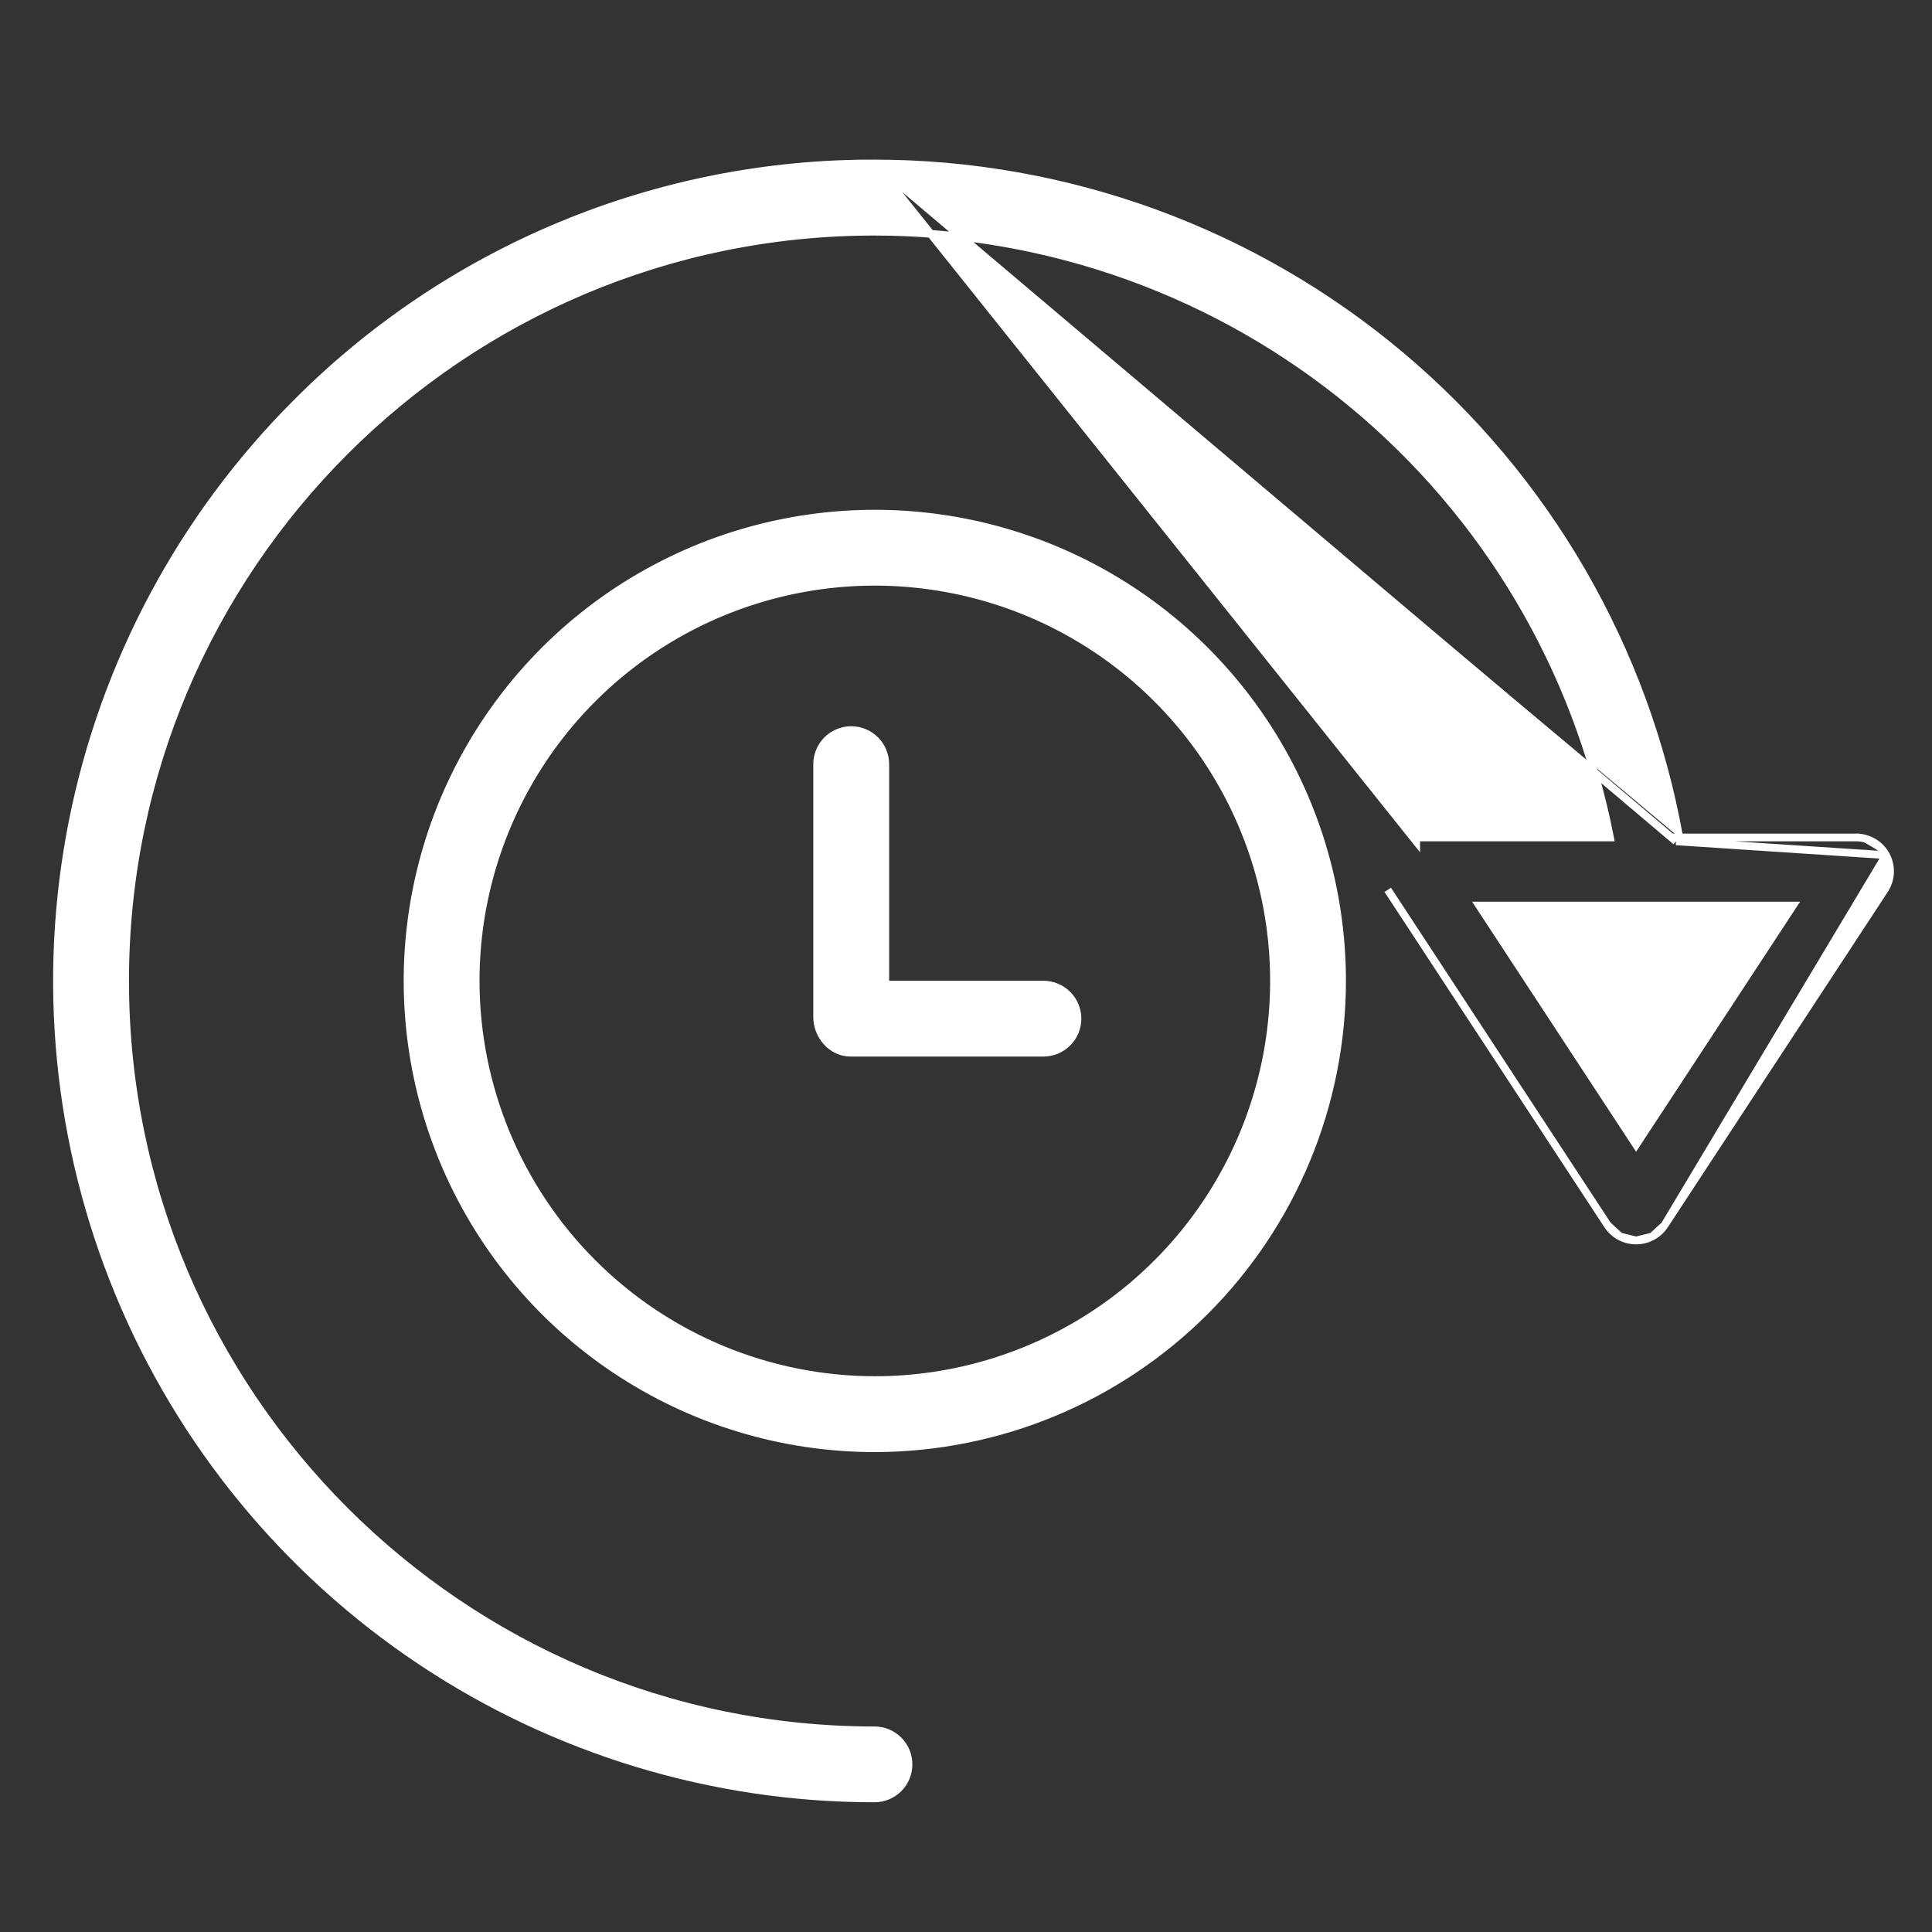
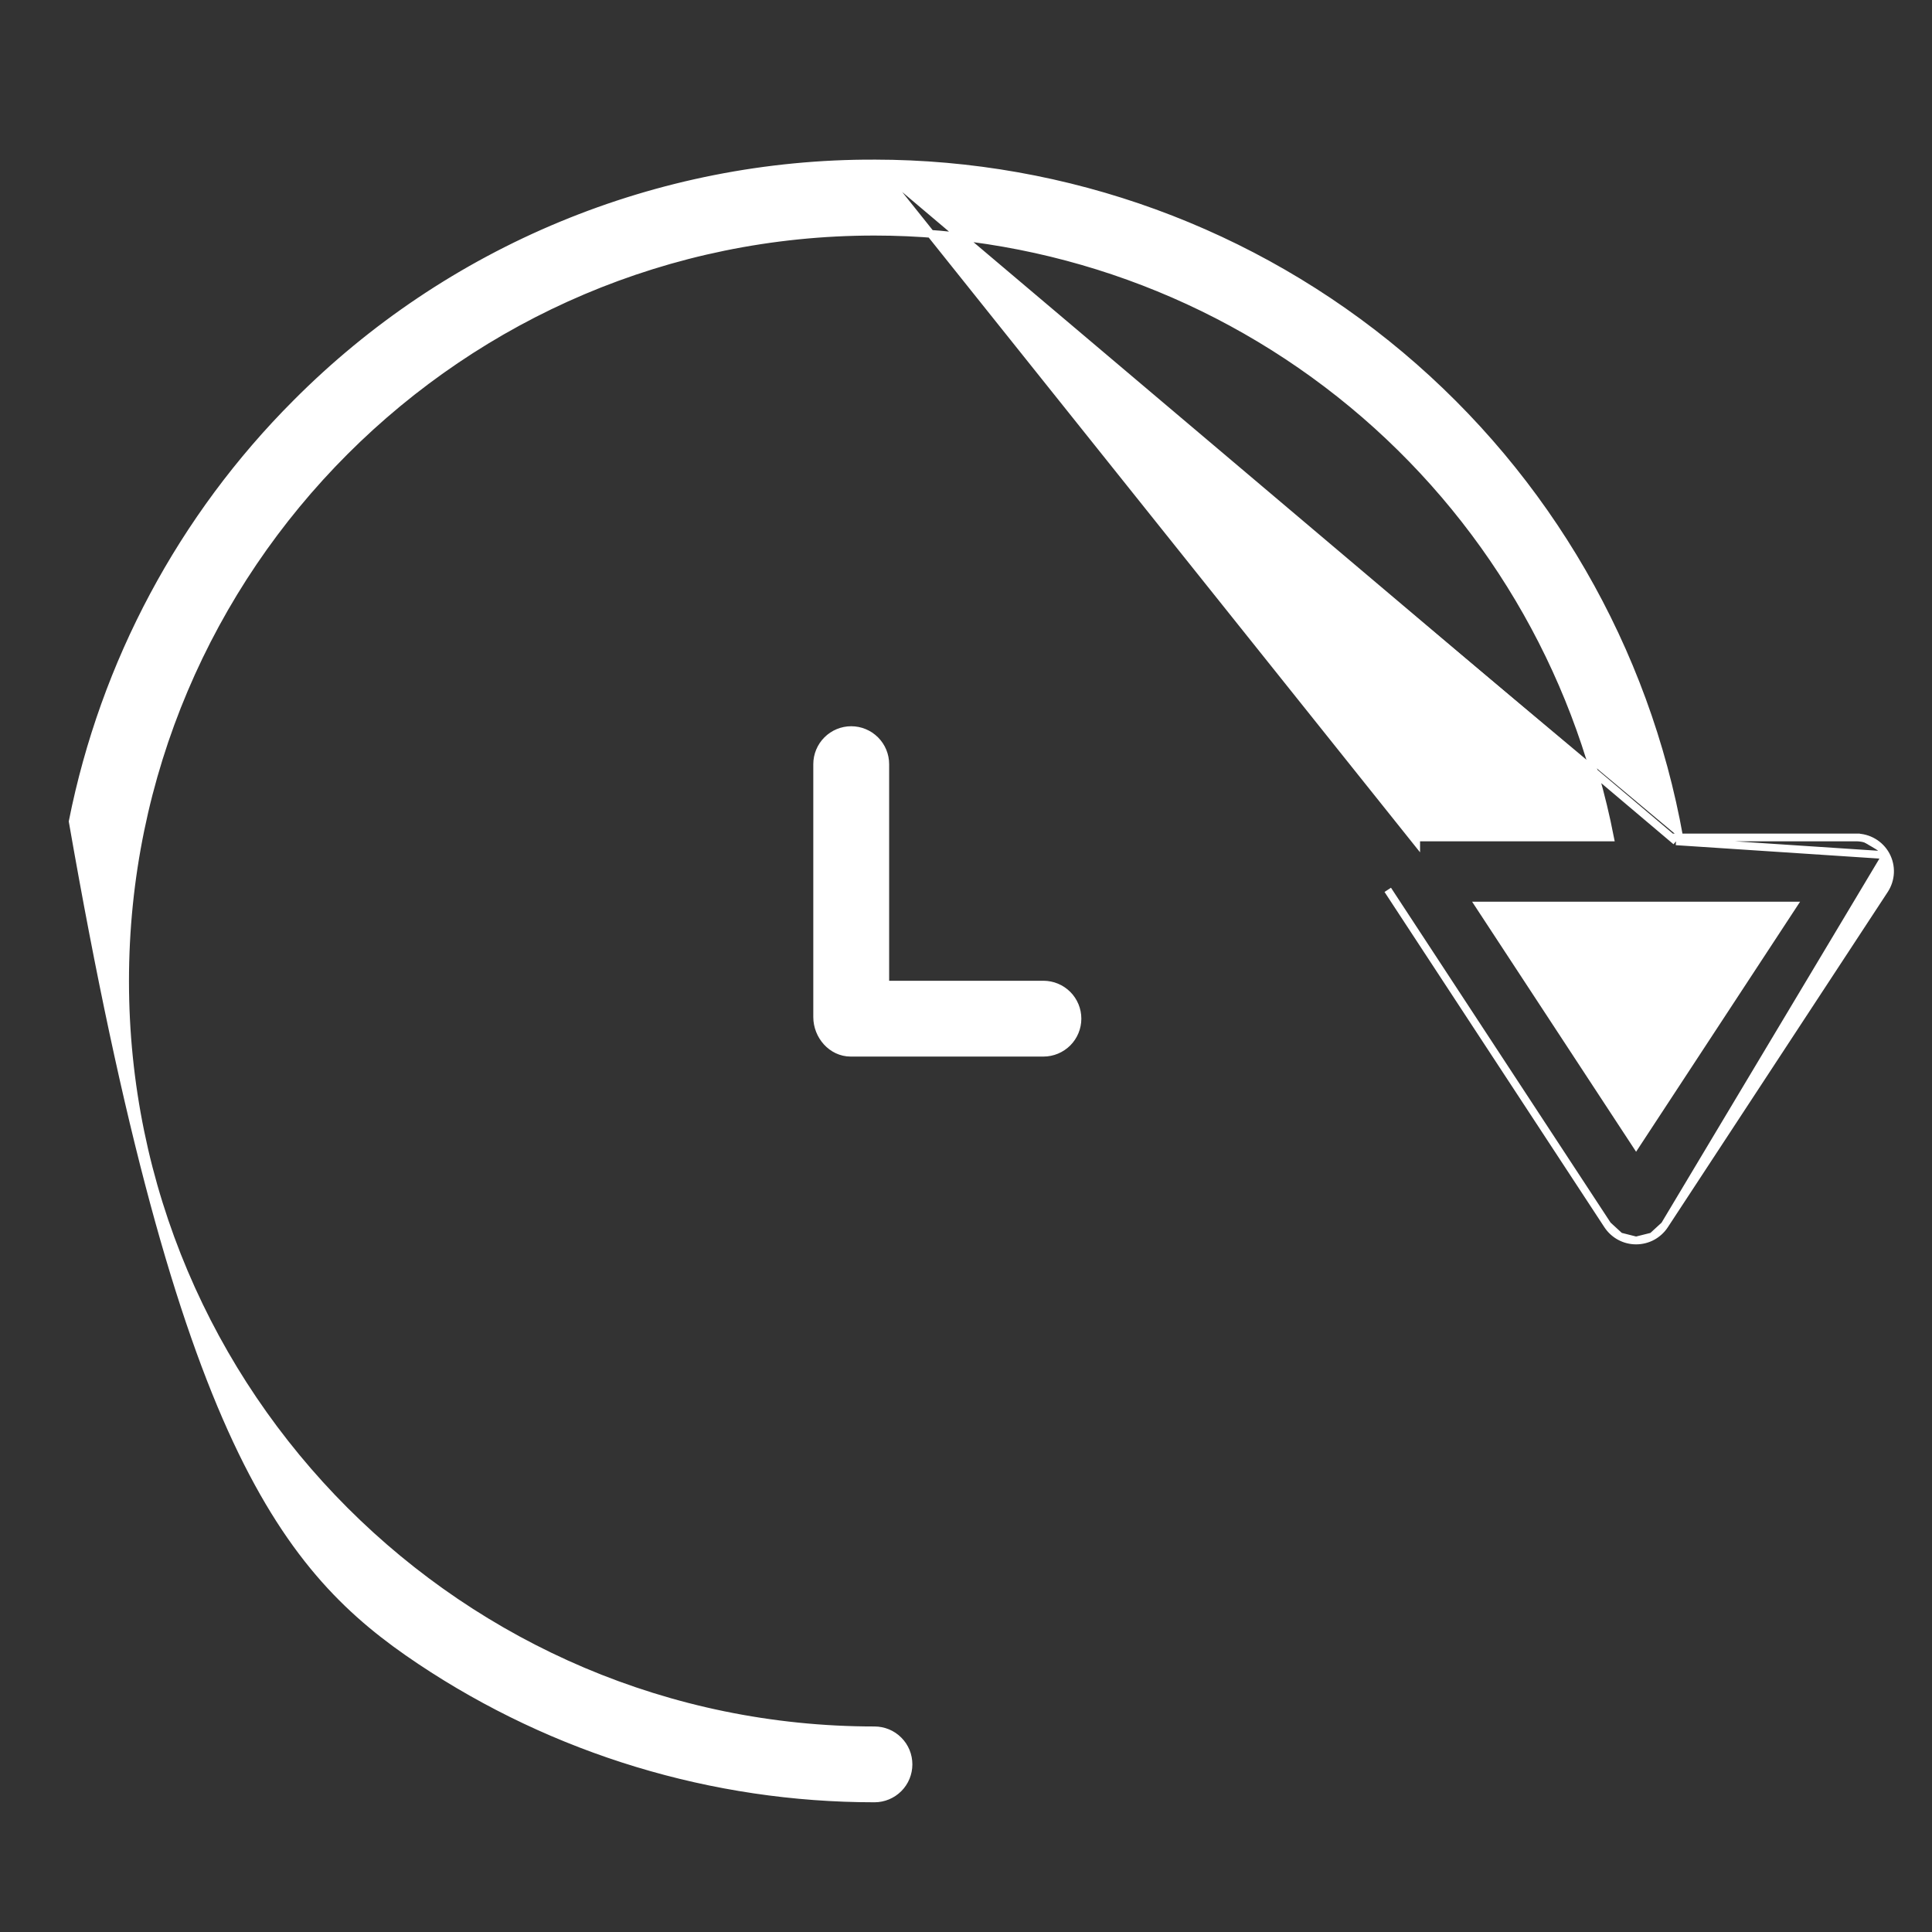
<svg xmlns="http://www.w3.org/2000/svg" width="50" height="50" viewBox="0 0 50 50" fill="none">
  <rect x="0" y="0" width="50" height="50" fill="#333333" stroke="none" />
-   <path d="M34.733 25.387V25.387C34.733 22.995 34.024 20.657 32.695 18.668C31.366 16.679 29.478 15.129 27.268 14.214C25.058 13.299 22.627 13.059 20.281 13.526C17.935 13.992 15.78 15.144 14.089 16.835C12.398 18.527 11.246 20.682 10.78 23.027C10.313 25.373 10.553 27.805 11.468 30.014C12.383 32.224 13.933 34.113 15.922 35.441C17.91 36.77 20.248 37.48 22.64 37.48H22.64C25.846 37.476 28.92 36.201 31.187 33.934C33.454 31.666 34.73 28.593 34.733 25.387ZM12.31 25.387C12.31 23.343 12.916 21.346 14.051 19.647C15.186 17.948 16.799 16.624 18.687 15.842C20.575 15.06 22.652 14.856 24.656 15.255C26.66 15.653 28.5 16.637 29.945 18.082C31.39 19.526 32.374 21.367 32.772 23.371C33.171 25.375 32.966 27.452 32.184 29.34C31.402 31.227 30.078 32.841 28.38 33.976C26.681 35.111 24.683 35.717 22.64 35.717C19.901 35.714 17.276 34.624 15.339 32.688C13.402 30.751 12.313 28.125 12.31 25.387Z" fill="white" stroke="white" stroke-width="0.2" />
  <path d="M27.885 26.363C27.885 26.129 27.792 25.905 27.627 25.74C27.461 25.575 27.237 25.482 27.003 25.482H22.911V19.777C22.911 19.543 22.818 19.319 22.653 19.154C22.487 18.988 22.263 18.895 22.029 18.895C21.796 18.895 21.572 18.988 21.406 19.154C21.241 19.319 21.148 19.543 21.148 19.777V26.322C21.148 26.8 21.521 27.244 22.017 27.244H27.003C27.237 27.244 27.461 27.151 27.627 26.986C27.792 26.821 27.885 26.597 27.885 26.363Z" fill="white" stroke="white" stroke-width="0.2" />
-   <path d="M43.079 31.707L43.079 31.707L48.77 23.031C48.77 23.031 48.77 23.031 48.77 23.031C48.857 22.898 48.907 22.745 48.914 22.586C48.921 22.428 48.884 22.27 48.809 22.131H48.809M43.079 31.707L48.809 22.131M43.079 31.707C42.999 31.829 42.889 31.929 42.761 31.999M43.079 31.707L42.761 31.999M48.809 22.131C48.733 21.991 48.62 21.875 48.484 21.795C48.347 21.714 48.191 21.672 48.033 21.673M48.809 22.131L43.375 21.773M48.033 21.673C48.033 21.673 48.033 21.673 48.032 21.673L48.033 21.773V21.673H48.033ZM48.033 21.673H43.459M43.459 21.673C43.464 21.701 43.469 21.728 43.474 21.756L43.375 21.773M43.459 21.673C42.588 16.799 40.035 12.384 36.245 9.197C32.432 5.991 27.612 4.233 22.631 4.231M43.459 21.673H43.375V21.773M43.375 21.773L22.631 4.231M22.631 4.231C19.852 4.223 17.099 4.767 14.531 5.831C11.963 6.894 9.632 8.457 7.672 10.427C4.713 13.386 2.698 17.155 1.881 21.259C1.065 25.363 1.484 29.617 3.085 33.483C4.686 37.349 7.398 40.653 10.877 42.978C14.356 45.302 18.447 46.543 22.631 46.543C22.865 46.543 23.089 46.45 23.254 46.285C23.42 46.12 23.512 45.895 23.512 45.662C23.512 45.428 23.42 45.204 23.254 45.039C23.089 44.873 22.865 44.781 22.631 44.781C11.938 44.781 3.238 36.081 3.238 25.388C3.238 14.694 11.938 5.996 22.631 5.996C27.15 5.997 31.527 7.576 35.007 10.46C38.455 13.318 40.808 17.28 41.667 21.673H36.651H36.651V21.773L22.631 4.231ZM42.761 31.999C42.632 32.068 42.488 32.104 42.342 32.104M42.761 31.999L42.342 32.104M42.342 32.104C42.196 32.104 42.052 32.068 41.923 31.998M42.342 32.104L41.923 31.998M41.923 31.998C41.795 31.929 41.685 31.828 41.605 31.706M41.923 31.998L41.605 31.706M41.605 31.706L35.915 23.029L41.605 31.706ZM38.283 23.436L42.342 29.625L46.401 23.436H38.283Z" fill="white" stroke="white" stroke-width="0.2" />
+   <path d="M43.079 31.707L43.079 31.707L48.77 23.031C48.77 23.031 48.77 23.031 48.77 23.031C48.857 22.898 48.907 22.745 48.914 22.586C48.921 22.428 48.884 22.27 48.809 22.131H48.809M43.079 31.707L48.809 22.131M43.079 31.707C42.999 31.829 42.889 31.929 42.761 31.999M43.079 31.707L42.761 31.999M48.809 22.131C48.733 21.991 48.62 21.875 48.484 21.795C48.347 21.714 48.191 21.672 48.033 21.673M48.809 22.131L43.375 21.773M48.033 21.673C48.033 21.673 48.033 21.673 48.032 21.673L48.033 21.773V21.673H48.033ZM48.033 21.673H43.459M43.459 21.673C43.464 21.701 43.469 21.728 43.474 21.756L43.375 21.773M43.459 21.673C42.588 16.799 40.035 12.384 36.245 9.197C32.432 5.991 27.612 4.233 22.631 4.231M43.459 21.673H43.375V21.773M43.375 21.773L22.631 4.231M22.631 4.231C19.852 4.223 17.099 4.767 14.531 5.831C11.963 6.894 9.632 8.457 7.672 10.427C4.713 13.386 2.698 17.155 1.881 21.259C4.686 37.349 7.398 40.653 10.877 42.978C14.356 45.302 18.447 46.543 22.631 46.543C22.865 46.543 23.089 46.45 23.254 46.285C23.42 46.12 23.512 45.895 23.512 45.662C23.512 45.428 23.42 45.204 23.254 45.039C23.089 44.873 22.865 44.781 22.631 44.781C11.938 44.781 3.238 36.081 3.238 25.388C3.238 14.694 11.938 5.996 22.631 5.996C27.15 5.997 31.527 7.576 35.007 10.46C38.455 13.318 40.808 17.28 41.667 21.673H36.651H36.651V21.773L22.631 4.231ZM42.761 31.999C42.632 32.068 42.488 32.104 42.342 32.104M42.761 31.999L42.342 32.104M42.342 32.104C42.196 32.104 42.052 32.068 41.923 31.998M42.342 32.104L41.923 31.998M41.923 31.998C41.795 31.929 41.685 31.828 41.605 31.706M41.923 31.998L41.605 31.706M41.605 31.706L35.915 23.029L41.605 31.706ZM38.283 23.436L42.342 29.625L46.401 23.436H38.283Z" fill="white" stroke="white" stroke-width="0.2" />
</svg>